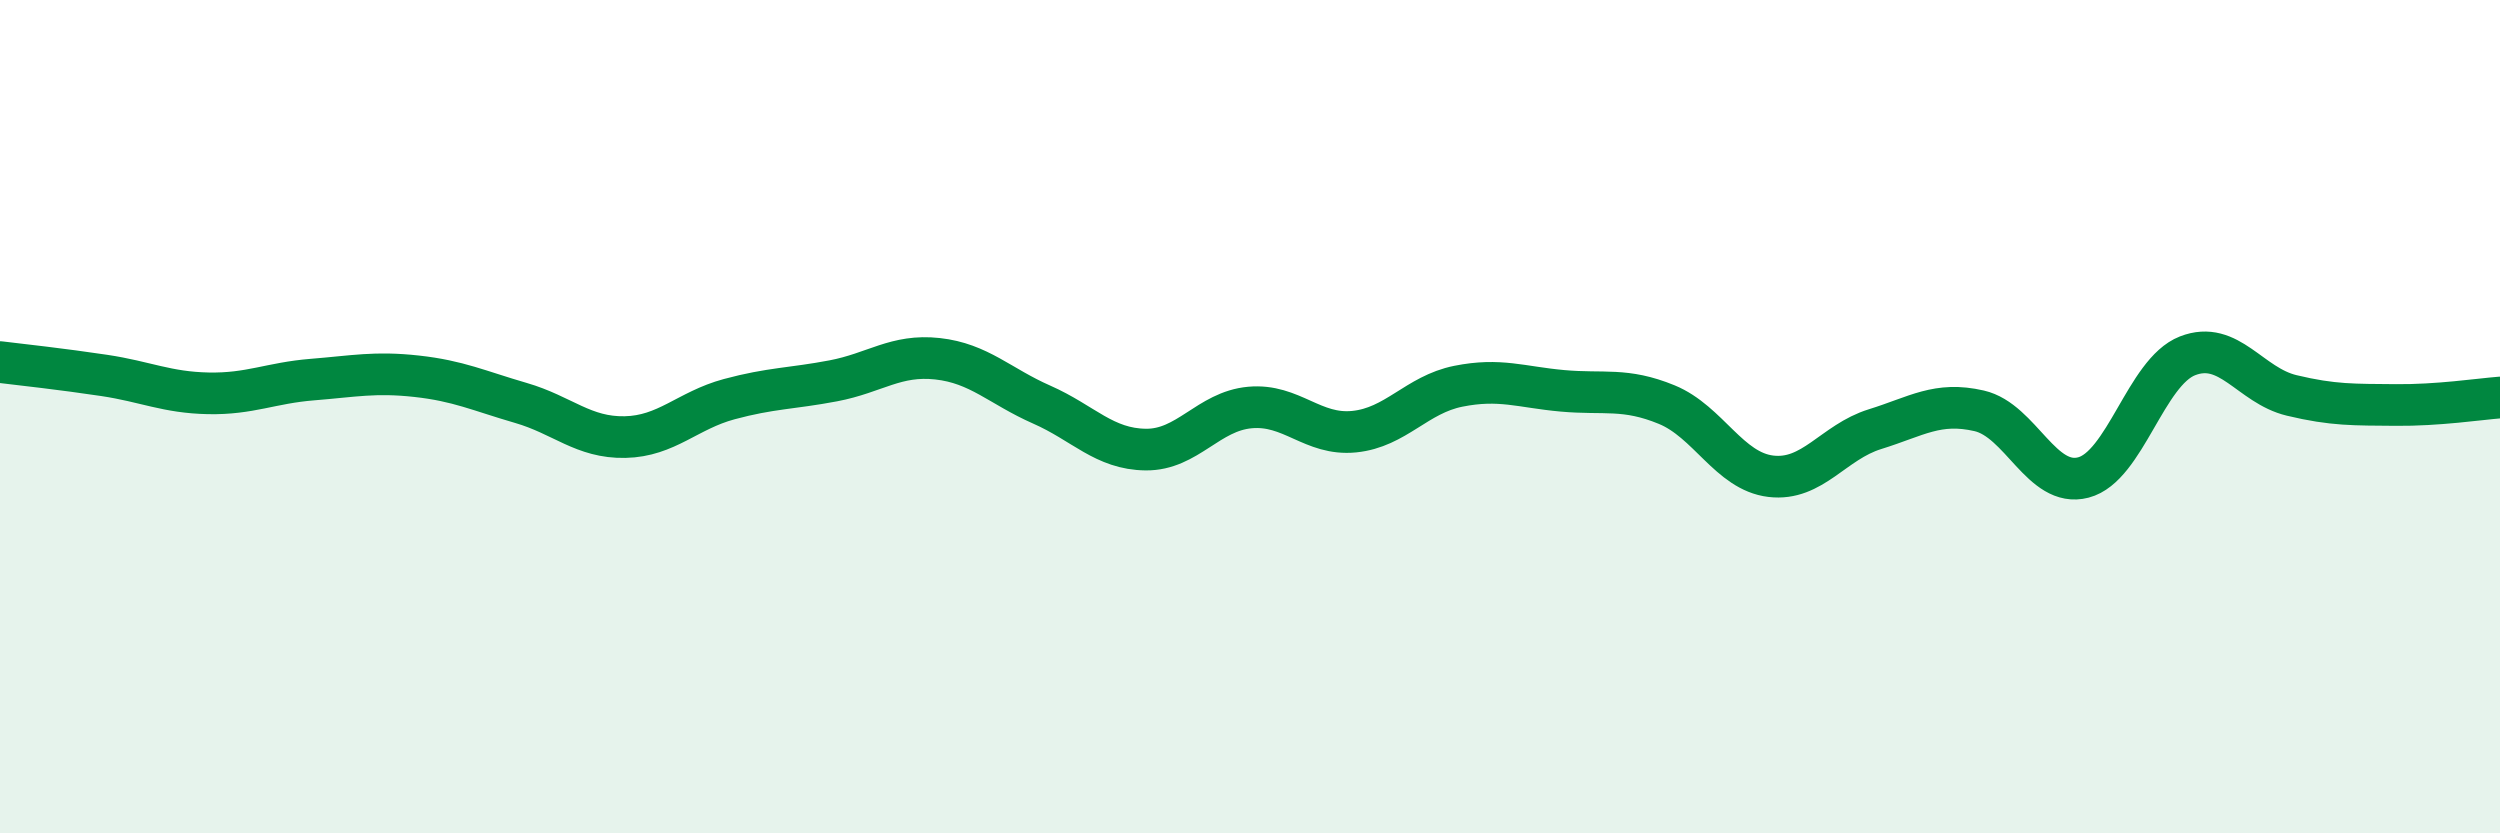
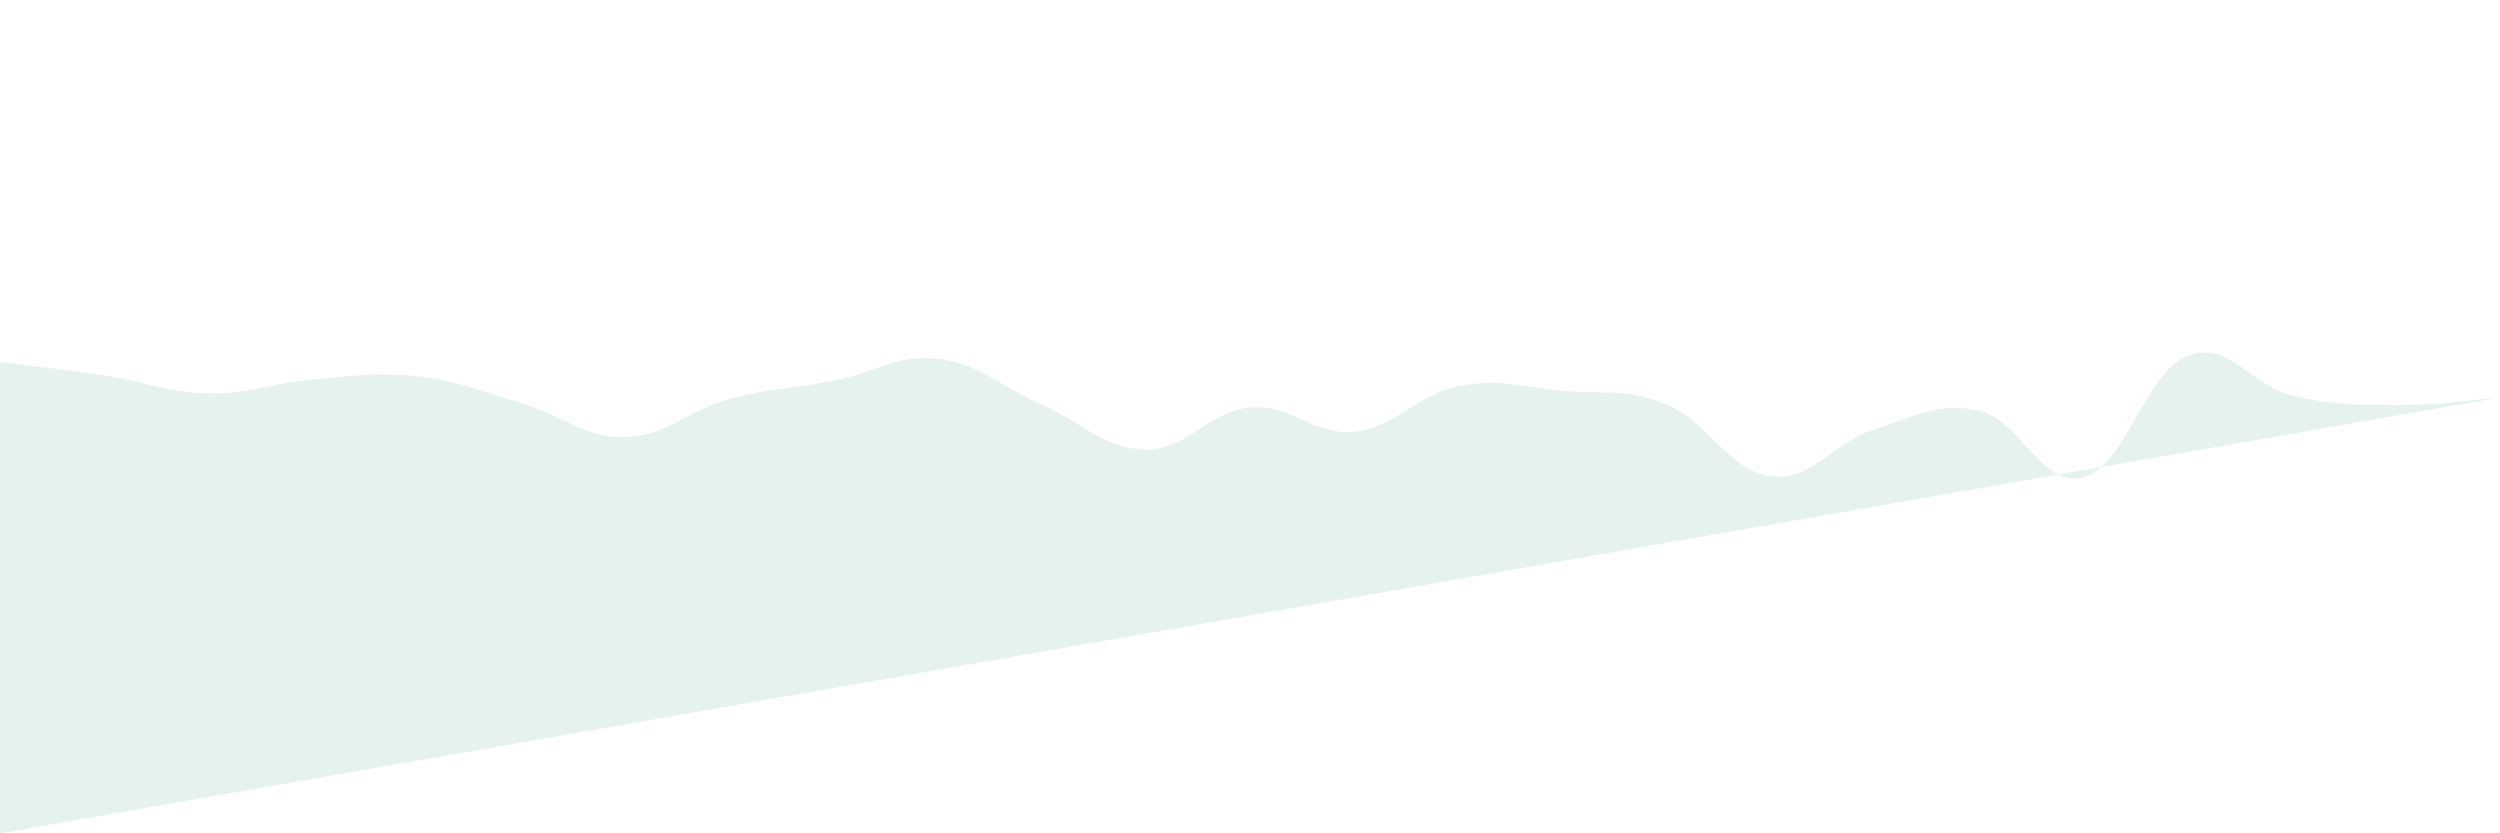
<svg xmlns="http://www.w3.org/2000/svg" width="60" height="20" viewBox="0 0 60 20">
-   <path d="M 0,8.69 C 0.5,8.75 1.5,8.86 2.5,9.01 C 3.5,9.16 4,9.42 5,9.44 C 6,9.46 6.5,9.19 7.5,9.11 C 8.5,9.03 9,8.92 10,9.03 C 11,9.14 11.5,9.38 12.5,9.67 C 13.5,9.96 14,10.51 15,10.49 C 16,10.47 16.5,9.85 17.5,9.58 C 18.5,9.31 19,9.33 20,9.14 C 21,8.95 21.5,8.5 22.5,8.61 C 23.5,8.72 24,9.27 25,9.71 C 26,10.15 26.5,10.78 27.5,10.79 C 28.5,10.8 29,9.87 30,9.78 C 31,9.69 31.5,10.46 32.5,10.36 C 33.5,10.26 34,9.47 35,9.27 C 36,9.07 36.5,9.29 37.5,9.38 C 38.5,9.47 39,9.3 40,9.71 C 41,10.12 41.5,11.31 42.5,11.43 C 43.5,11.55 44,10.61 45,10.3 C 46,9.99 46.5,9.63 47.5,9.86 C 48.5,10.09 49,11.72 50,11.46 C 51,11.2 51.5,8.93 52.5,8.54 C 53.5,8.15 54,9.25 55,9.49 C 56,9.73 56.5,9.71 57.5,9.72 C 58.5,9.73 59.5,9.58 60,9.54L60 20L0 20Z" fill="#008740" opacity="0.1" stroke-linecap="round" stroke-linejoin="round" />
-   <path d="M 0,8.69 C 0.5,8.75 1.5,8.86 2.5,9.01 C 3.5,9.16 4,9.42 5,9.44 C 6,9.46 6.5,9.19 7.5,9.11 C 8.5,9.03 9,8.92 10,9.03 C 11,9.14 11.5,9.38 12.5,9.67 C 13.5,9.96 14,10.51 15,10.49 C 16,10.47 16.5,9.85 17.5,9.58 C 18.5,9.31 19,9.33 20,9.14 C 21,8.95 21.5,8.5 22.5,8.61 C 23.5,8.72 24,9.27 25,9.71 C 26,10.15 26.5,10.78 27.5,10.79 C 28.5,10.8 29,9.87 30,9.78 C 31,9.69 31.5,10.46 32.5,10.36 C 33.5,10.26 34,9.47 35,9.27 C 36,9.07 36.5,9.29 37.5,9.38 C 38.5,9.47 39,9.3 40,9.71 C 41,10.12 41.5,11.31 42.5,11.43 C 43.5,11.55 44,10.61 45,10.3 C 46,9.99 46.5,9.63 47.5,9.86 C 48.5,10.09 49,11.72 50,11.46 C 51,11.2 51.5,8.93 52.5,8.54 C 53.5,8.15 54,9.25 55,9.49 C 56,9.73 56.5,9.71 57.5,9.72 C 58.5,9.73 59.5,9.58 60,9.54" stroke="#008740" stroke-width="1" fill="none" stroke-linecap="round" stroke-linejoin="round" />
+   <path d="M 0,8.69 C 0.5,8.75 1.5,8.86 2.5,9.01 C 3.5,9.16 4,9.42 5,9.44 C 6,9.46 6.5,9.19 7.5,9.11 C 8.5,9.03 9,8.92 10,9.03 C 11,9.14 11.5,9.38 12.5,9.67 C 13.5,9.96 14,10.51 15,10.49 C 16,10.47 16.5,9.85 17.5,9.58 C 18.5,9.31 19,9.33 20,9.14 C 21,8.95 21.5,8.5 22.5,8.61 C 23.5,8.72 24,9.27 25,9.71 C 26,10.15 26.5,10.78 27.5,10.79 C 28.5,10.8 29,9.87 30,9.78 C 31,9.69 31.5,10.46 32.5,10.36 C 33.5,10.26 34,9.47 35,9.27 C 36,9.07 36.5,9.29 37.5,9.38 C 38.5,9.47 39,9.3 40,9.71 C 41,10.12 41.5,11.31 42.5,11.43 C 43.5,11.55 44,10.61 45,10.3 C 46,9.99 46.5,9.63 47.5,9.86 C 48.5,10.09 49,11.72 50,11.46 C 51,11.2 51.5,8.93 52.5,8.54 C 53.5,8.15 54,9.25 55,9.49 C 56,9.73 56.5,9.71 57.5,9.72 C 58.5,9.73 59.5,9.58 60,9.54L0 20Z" fill="#008740" opacity="0.1" stroke-linecap="round" stroke-linejoin="round" />
</svg>